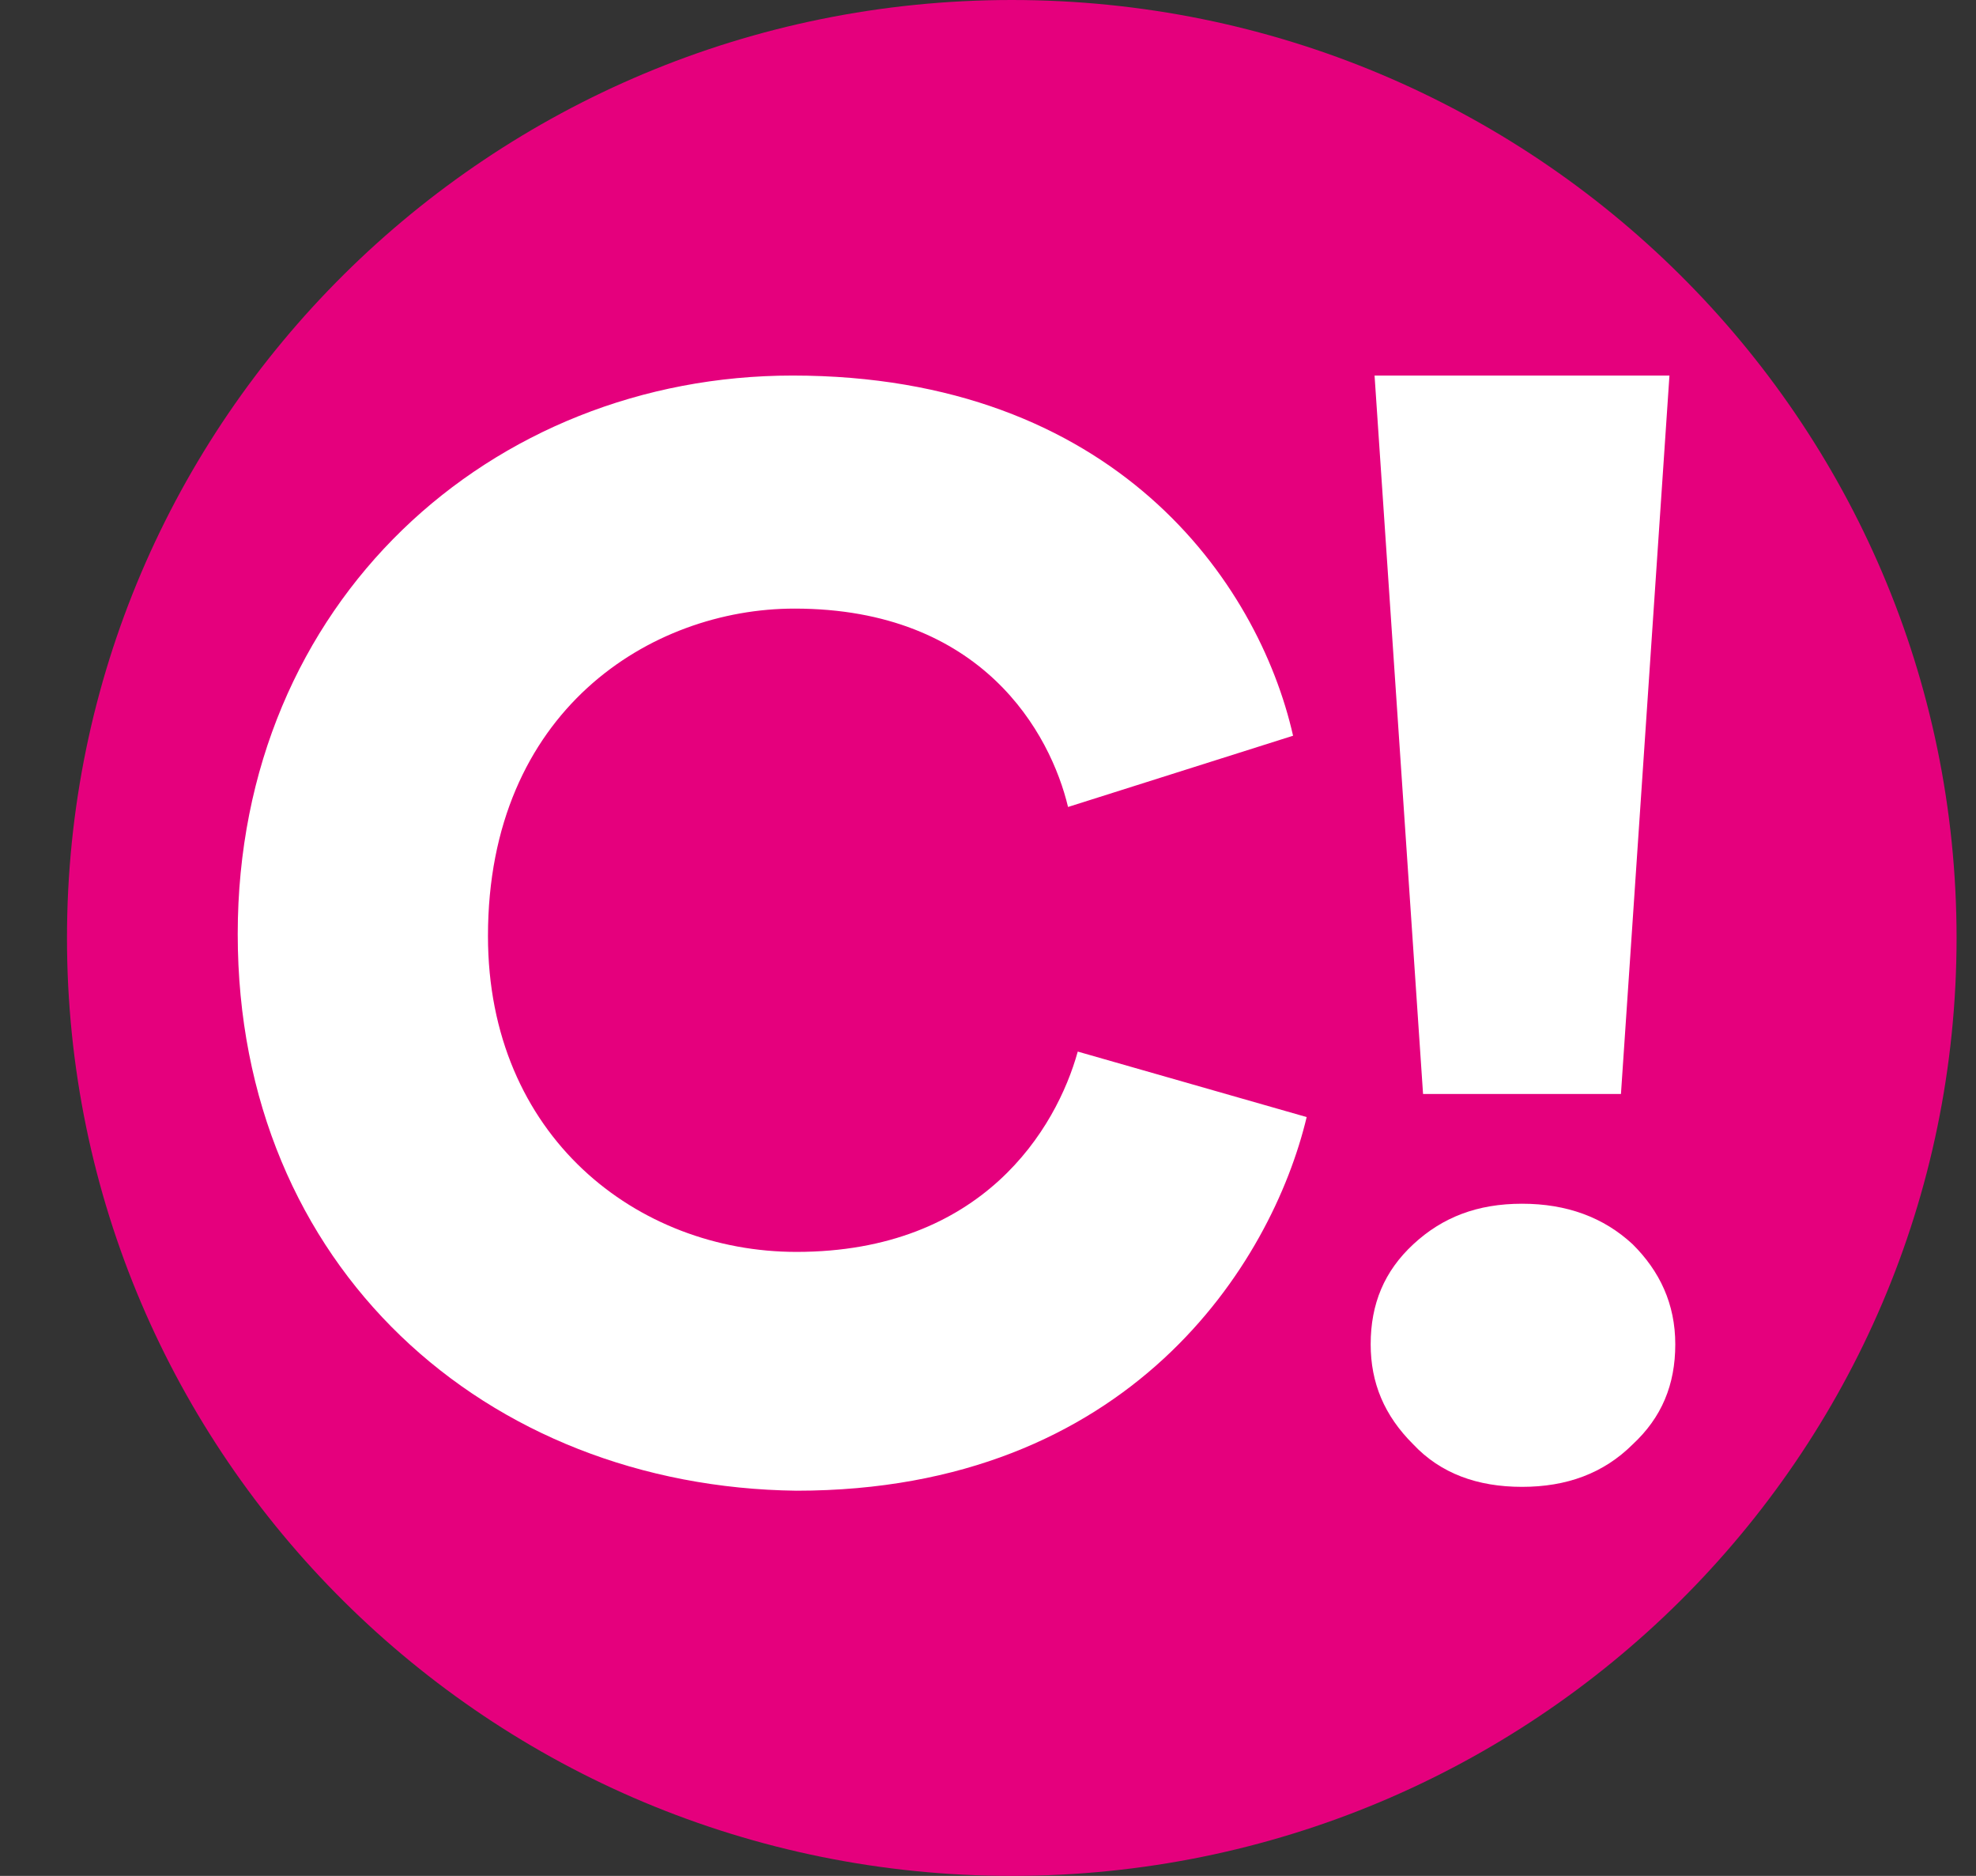
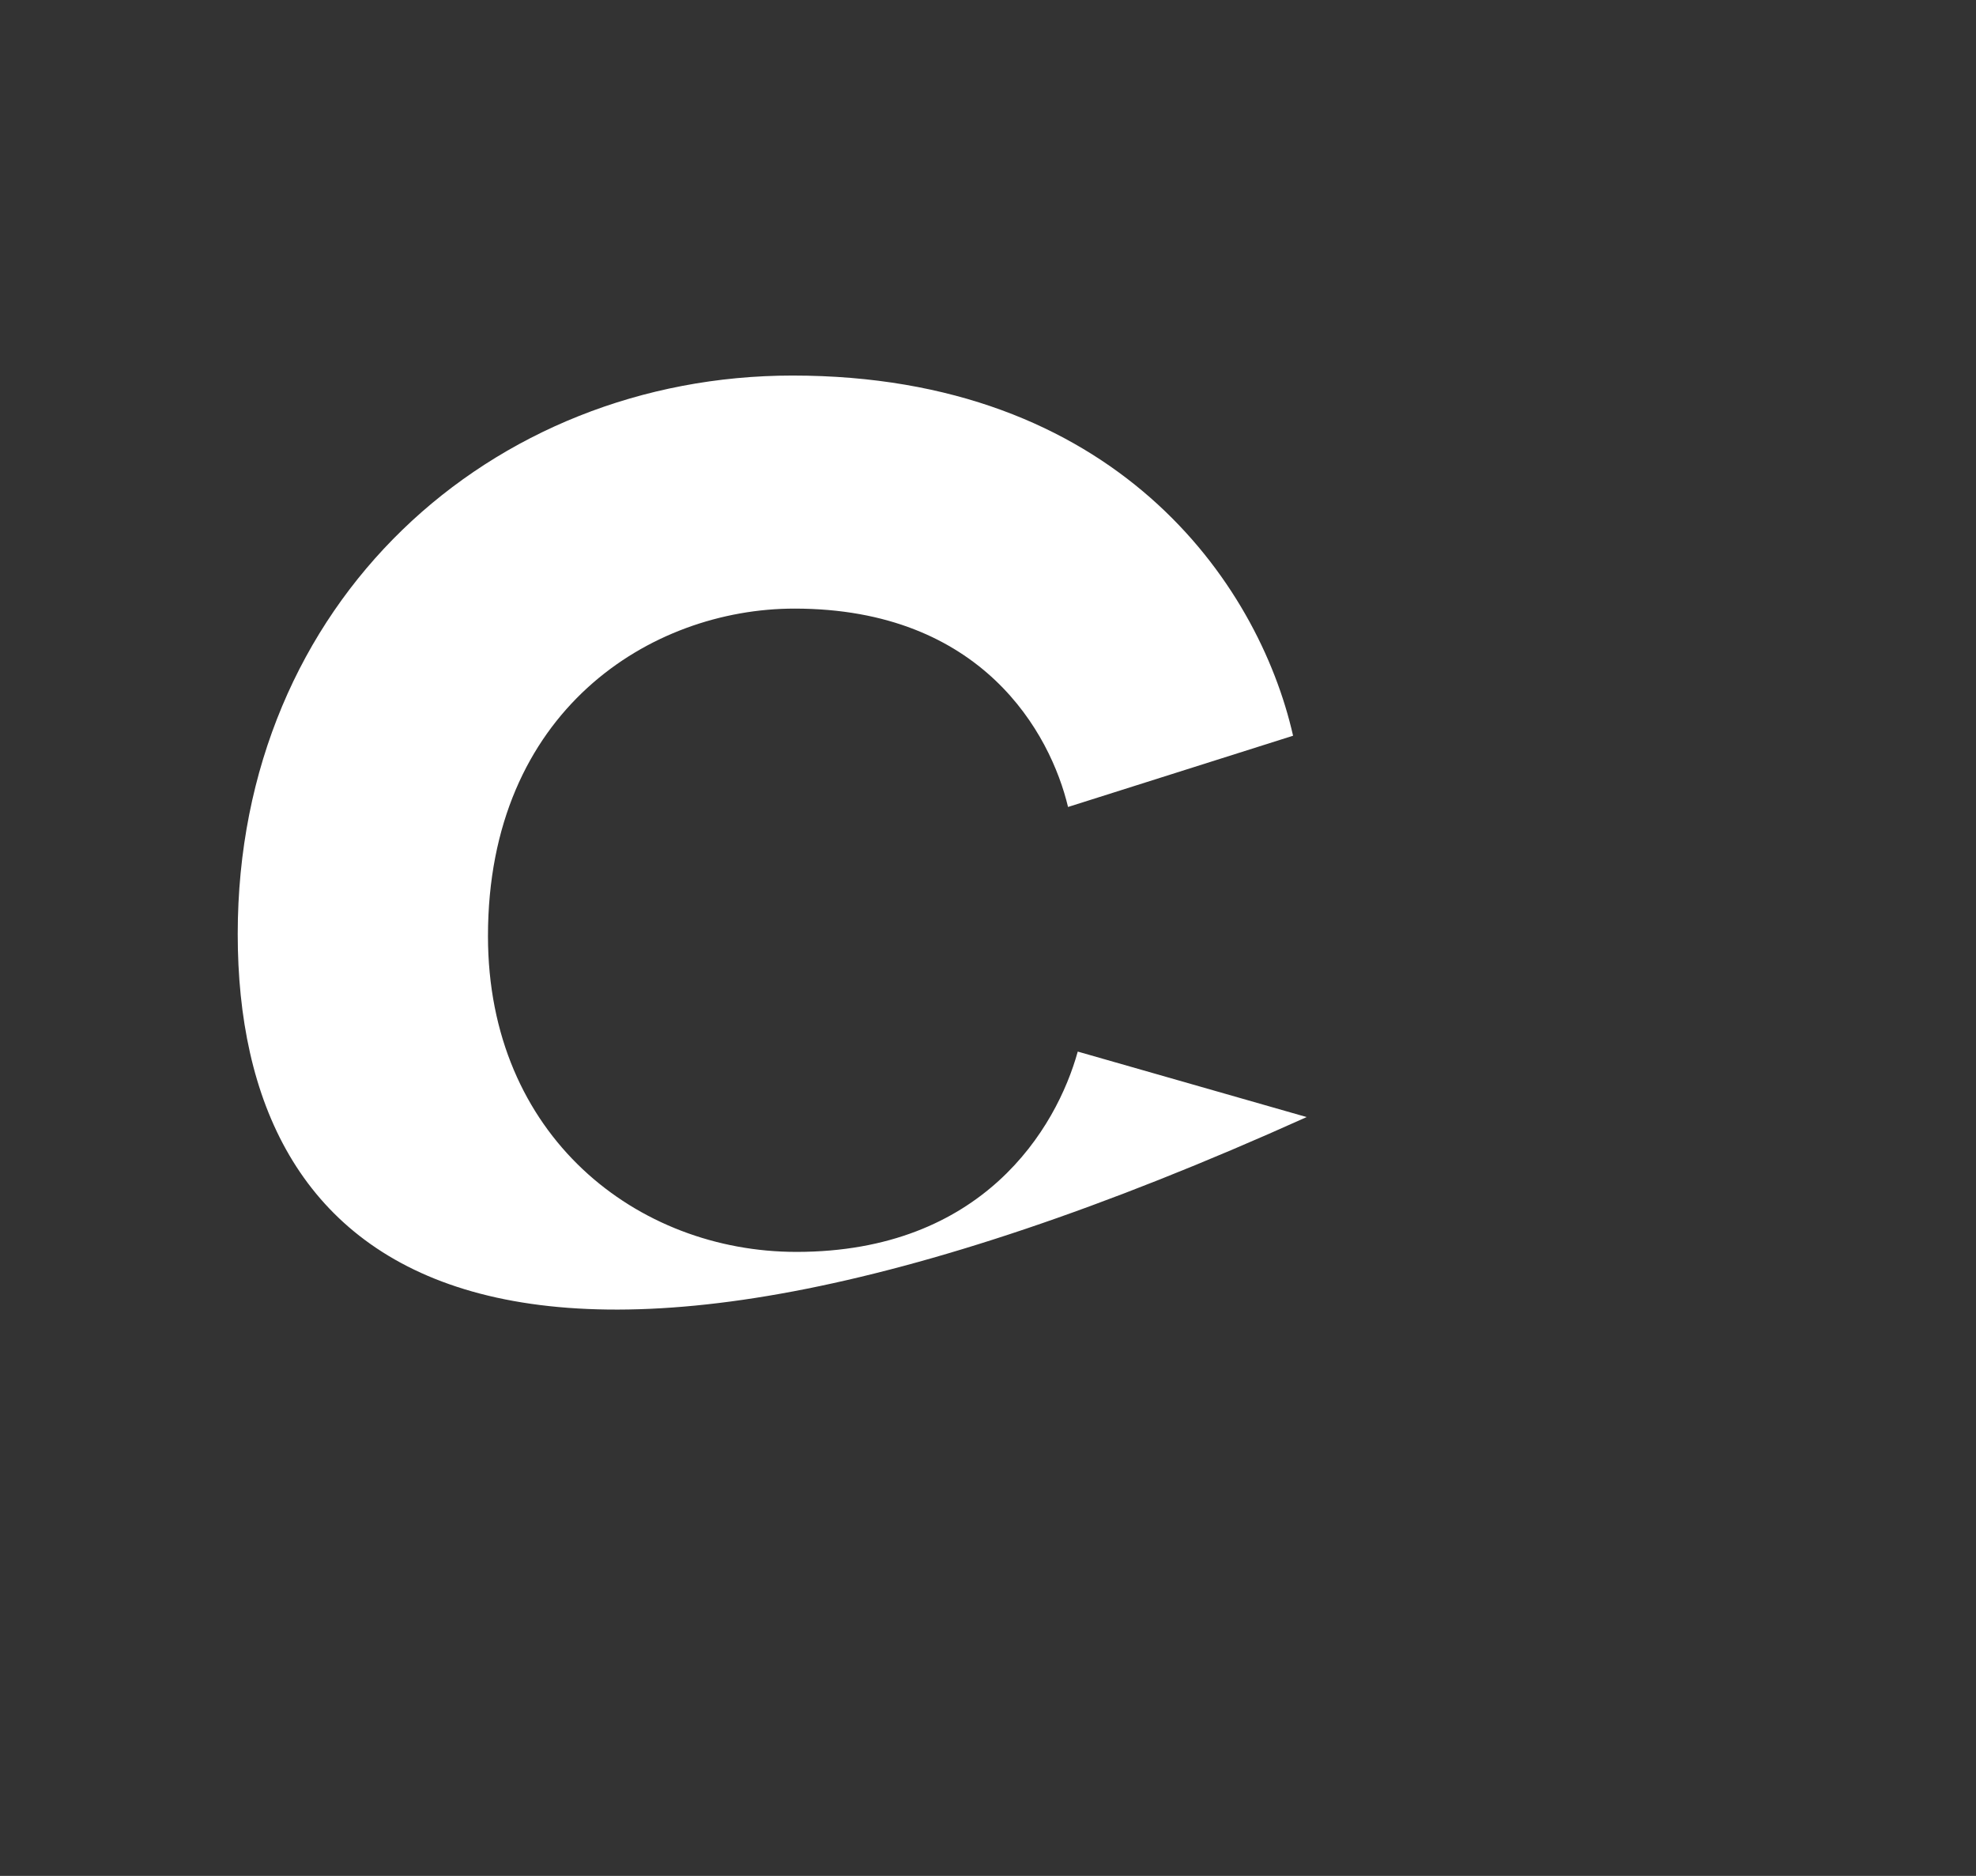
<svg xmlns="http://www.w3.org/2000/svg" width="59" height="56" viewBox="0 0 59 56" fill="none">
  <rect x="0" y="0" width="59" height="56" fill="#333333" stroke="none" />
-   <path d="M58.42 28C58.42 43.466 45.792 56 30.21 56C14.628 56 2 43.466 2 28C2 12.534 14.628 0 30.21 0C45.792 0 58.42 12.534 58.42 28Z" fill="#E5007D" />
-   <path d="M45.445 44.386C44.112 44.386 43.012 43.984 42.201 43.121C41.332 42.259 40.926 41.281 40.926 40.131C40.926 38.924 41.332 37.947 42.201 37.142C43.07 36.337 44.112 35.934 45.445 35.934C46.777 35.934 47.877 36.337 48.746 37.142C49.557 37.947 50.021 38.924 50.021 40.131C50.021 41.339 49.615 42.316 48.746 43.121C47.877 43.984 46.777 44.386 45.445 44.386ZM42.49 32.657L41.042 11.211H49.847L48.399 32.657H42.49Z" fill="white" />
-   <path d="M7.098 27.885C7.098 17.938 14.686 11.211 23.664 11.211C33.28 11.211 37.567 17.363 38.609 21.963L31.89 24.09C31.369 21.905 29.341 18.168 23.722 18.168C19.436 18.168 14.57 21.216 14.57 27.942C14.57 33.922 19.03 37.372 23.78 37.372C29.341 37.372 31.542 33.692 32.18 31.392L39.015 33.347C37.972 37.717 33.744 44.501 23.78 44.501C14.512 44.386 7.098 37.832 7.098 27.885Z" fill="white" />
+   <path d="M7.098 27.885C7.098 17.938 14.686 11.211 23.664 11.211C33.28 11.211 37.567 17.363 38.609 21.963L31.89 24.09C31.369 21.905 29.341 18.168 23.722 18.168C19.436 18.168 14.57 21.216 14.57 27.942C14.57 33.922 19.03 37.372 23.78 37.372C29.341 37.372 31.542 33.692 32.18 31.392L39.015 33.347C14.512 44.386 7.098 37.832 7.098 27.885Z" fill="white" />
</svg>